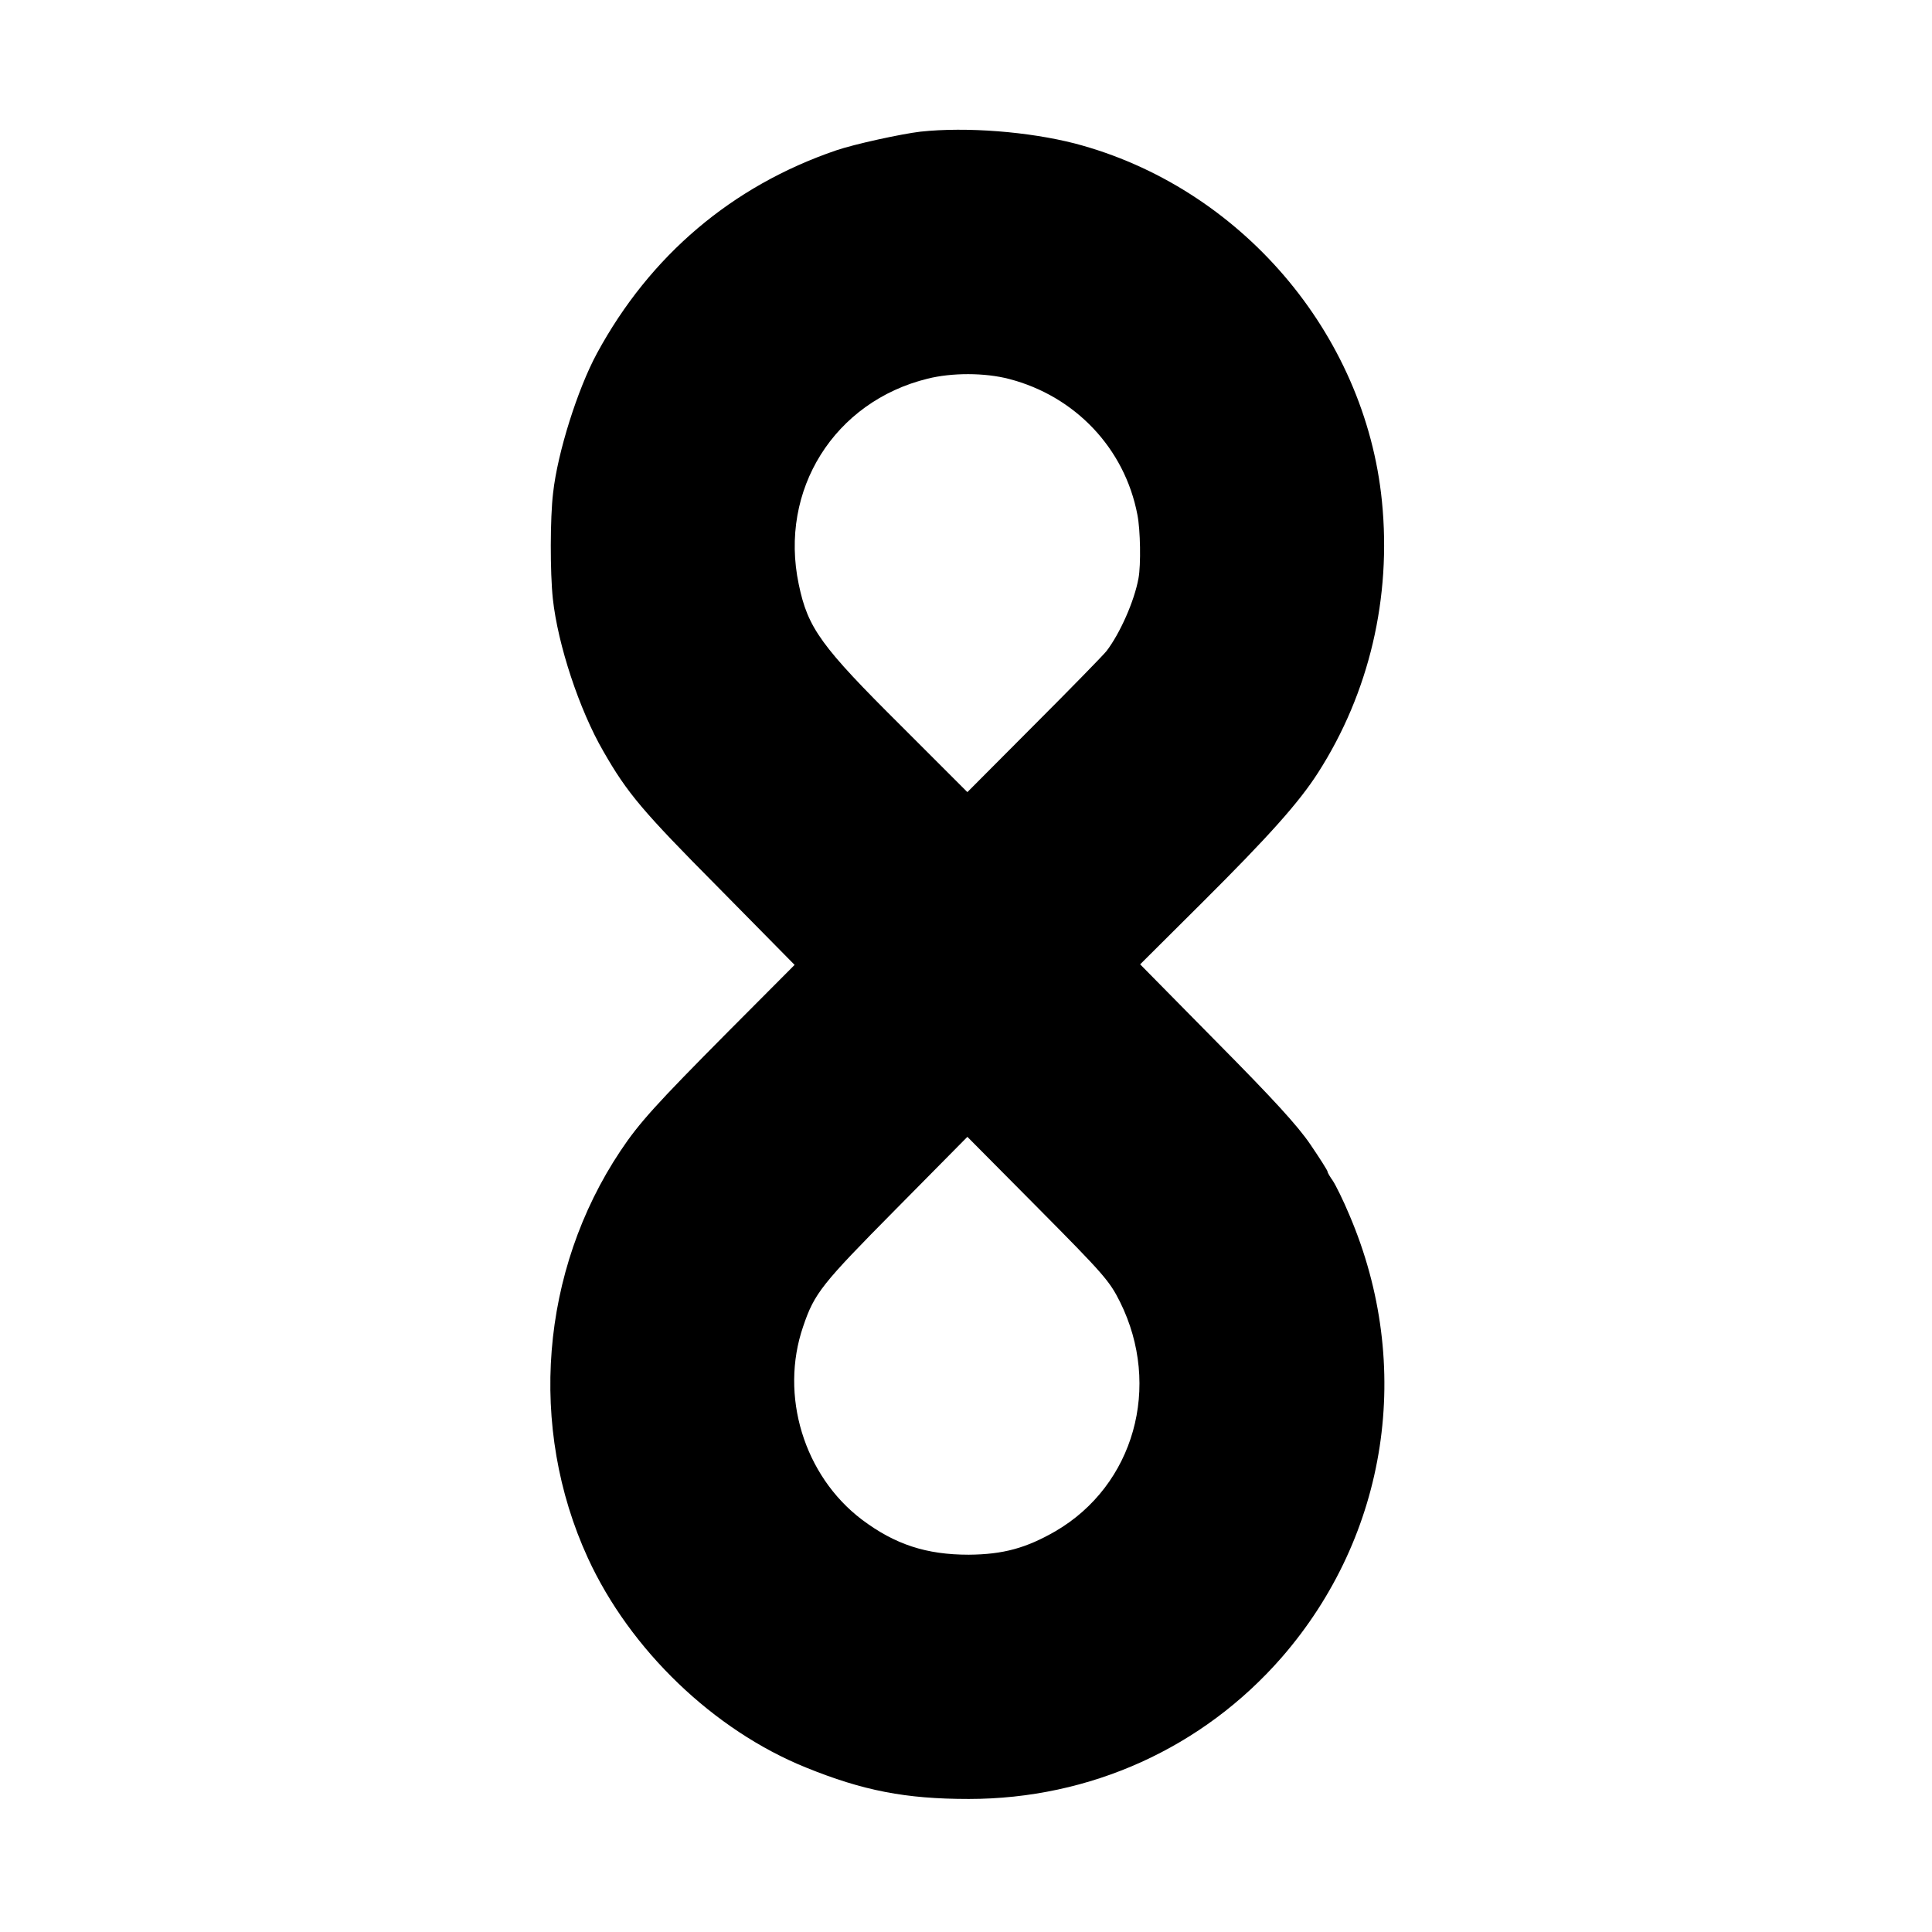
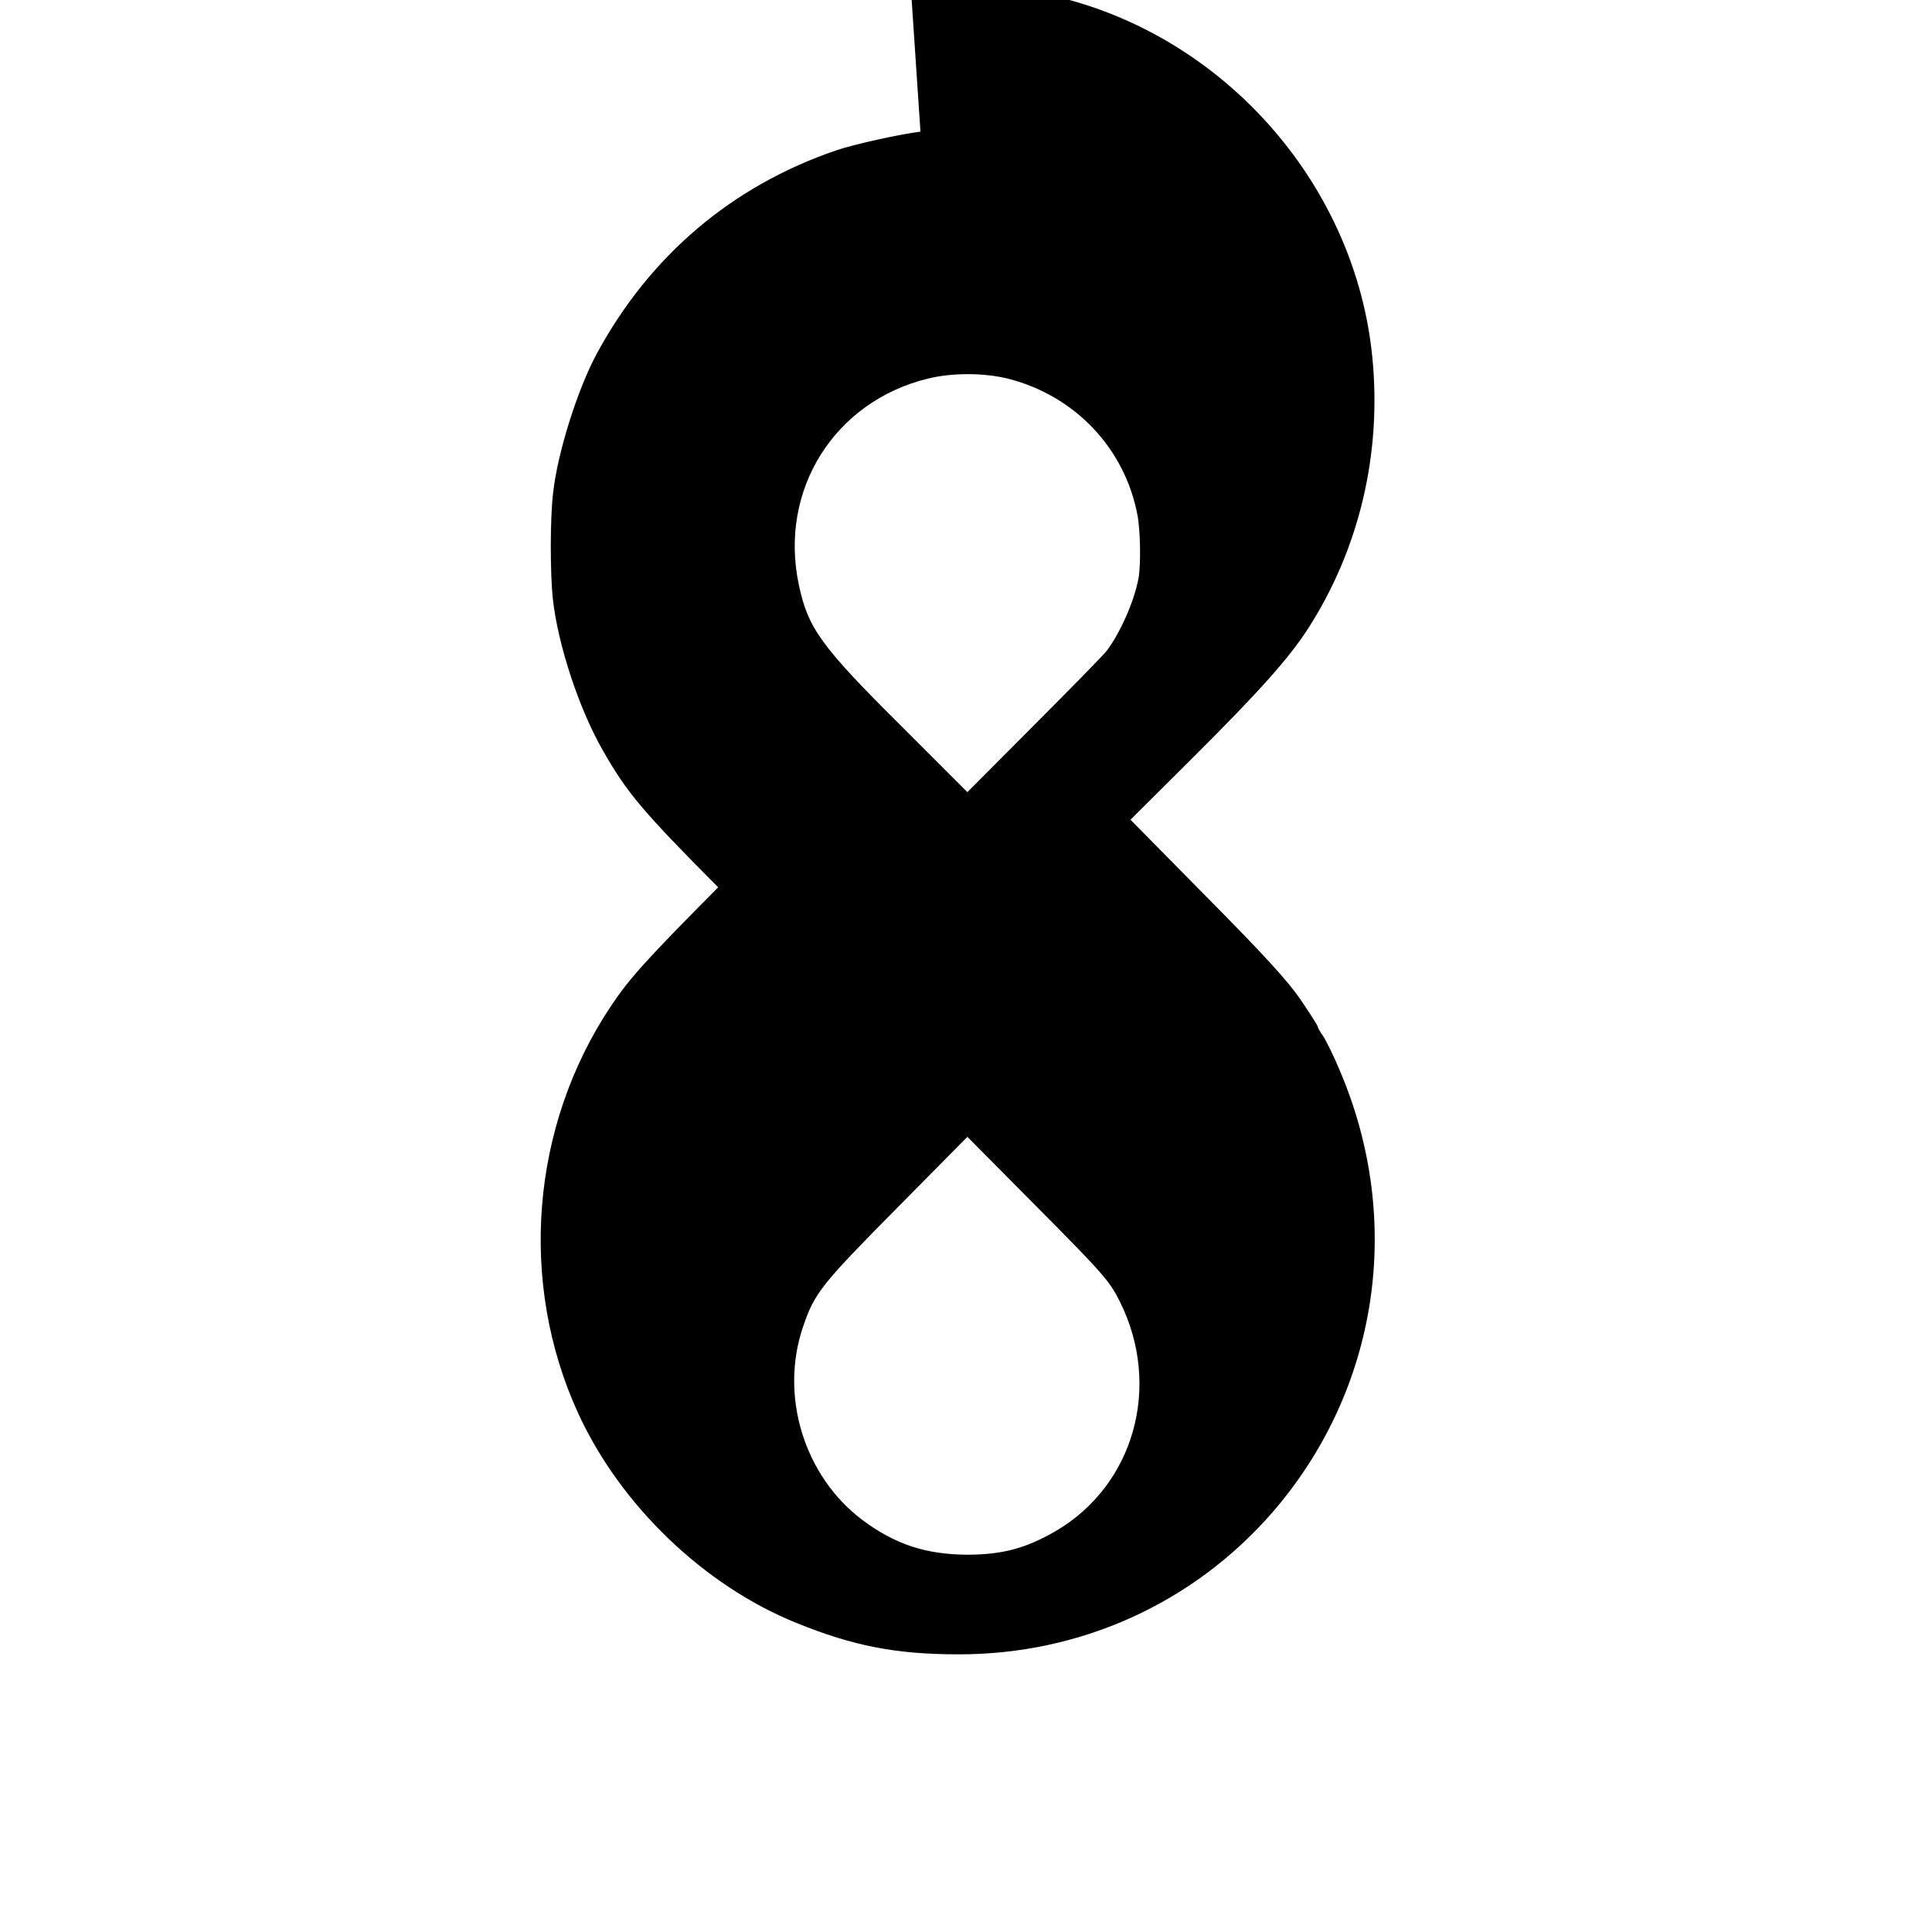
<svg xmlns="http://www.w3.org/2000/svg" version="1.0" width="700pt" height="700pt" viewBox="0 0 700 700" preserveAspectRatio="xMidYMid meet">
  <g transform="translate(0,700) scale(0.1,-0.1)" fill="#000000" stroke="none">
-     <path d="M3335 6523 c-68 -8 -239 -45 -306 -68 -377 -129 -674 -381 -866 -735 -70 -129 -143 -360 -159 -506 -11 -90 -11 -289 -1 -383 18 -167 96 -403 183 -553 87 -152 142 -217 416 -493 l277 -281 -242 -243 c-259 -261 -321 -329 -389 -431 -290 -435 -335 -1002 -118 -1475 153 -333 456 -624 790 -759 207 -84 361 -114 590 -114 440 0 848 185 1134 513 385 443 479 1056 245 1603 -22 53 -50 109 -60 124 -10 14 -19 29 -19 33 0 4 -28 48 -62 98 -46 68 -136 166 -340 372 l-277 281 225 224 c242 241 351 363 420 471 185 289 266 634 231 983 -61 610 -515 1139 -1112 1296 -167 43 -393 61 -560 43z m321 -896 c239 -62 419 -251 465 -492 11 -55 13 -182 4 -230 -15 -83 -67 -200 -116 -264 -11 -14 -129 -135 -262 -268 l-242 -243 -238 238 c-293 291 -340 356 -373 515 -72 342 129 662 467 745 88 22 207 22 295 -1z m402 -3344 c152 -306 51 -665 -234 -831 -106 -61 -189 -84 -314 -85 -154 0 -267 37 -387 127 -210 159 -299 450 -213 700 41 121 67 153 335 424 l260 263 256 -258 c238 -240 259 -264 297 -340z" />
+     <path d="M3335 6523 c-68 -8 -239 -45 -306 -68 -377 -129 -674 -381 -866 -735 -70 -129 -143 -360 -159 -506 -11 -90 -11 -289 -1 -383 18 -167 96 -403 183 -553 87 -152 142 -217 416 -493 c-259 -261 -321 -329 -389 -431 -290 -435 -335 -1002 -118 -1475 153 -333 456 -624 790 -759 207 -84 361 -114 590 -114 440 0 848 185 1134 513 385 443 479 1056 245 1603 -22 53 -50 109 -60 124 -10 14 -19 29 -19 33 0 4 -28 48 -62 98 -46 68 -136 166 -340 372 l-277 281 225 224 c242 241 351 363 420 471 185 289 266 634 231 983 -61 610 -515 1139 -1112 1296 -167 43 -393 61 -560 43z m321 -896 c239 -62 419 -251 465 -492 11 -55 13 -182 4 -230 -15 -83 -67 -200 -116 -264 -11 -14 -129 -135 -262 -268 l-242 -243 -238 238 c-293 291 -340 356 -373 515 -72 342 129 662 467 745 88 22 207 22 295 -1z m402 -3344 c152 -306 51 -665 -234 -831 -106 -61 -189 -84 -314 -85 -154 0 -267 37 -387 127 -210 159 -299 450 -213 700 41 121 67 153 335 424 l260 263 256 -258 c238 -240 259 -264 297 -340z" />
  </g>
</svg>